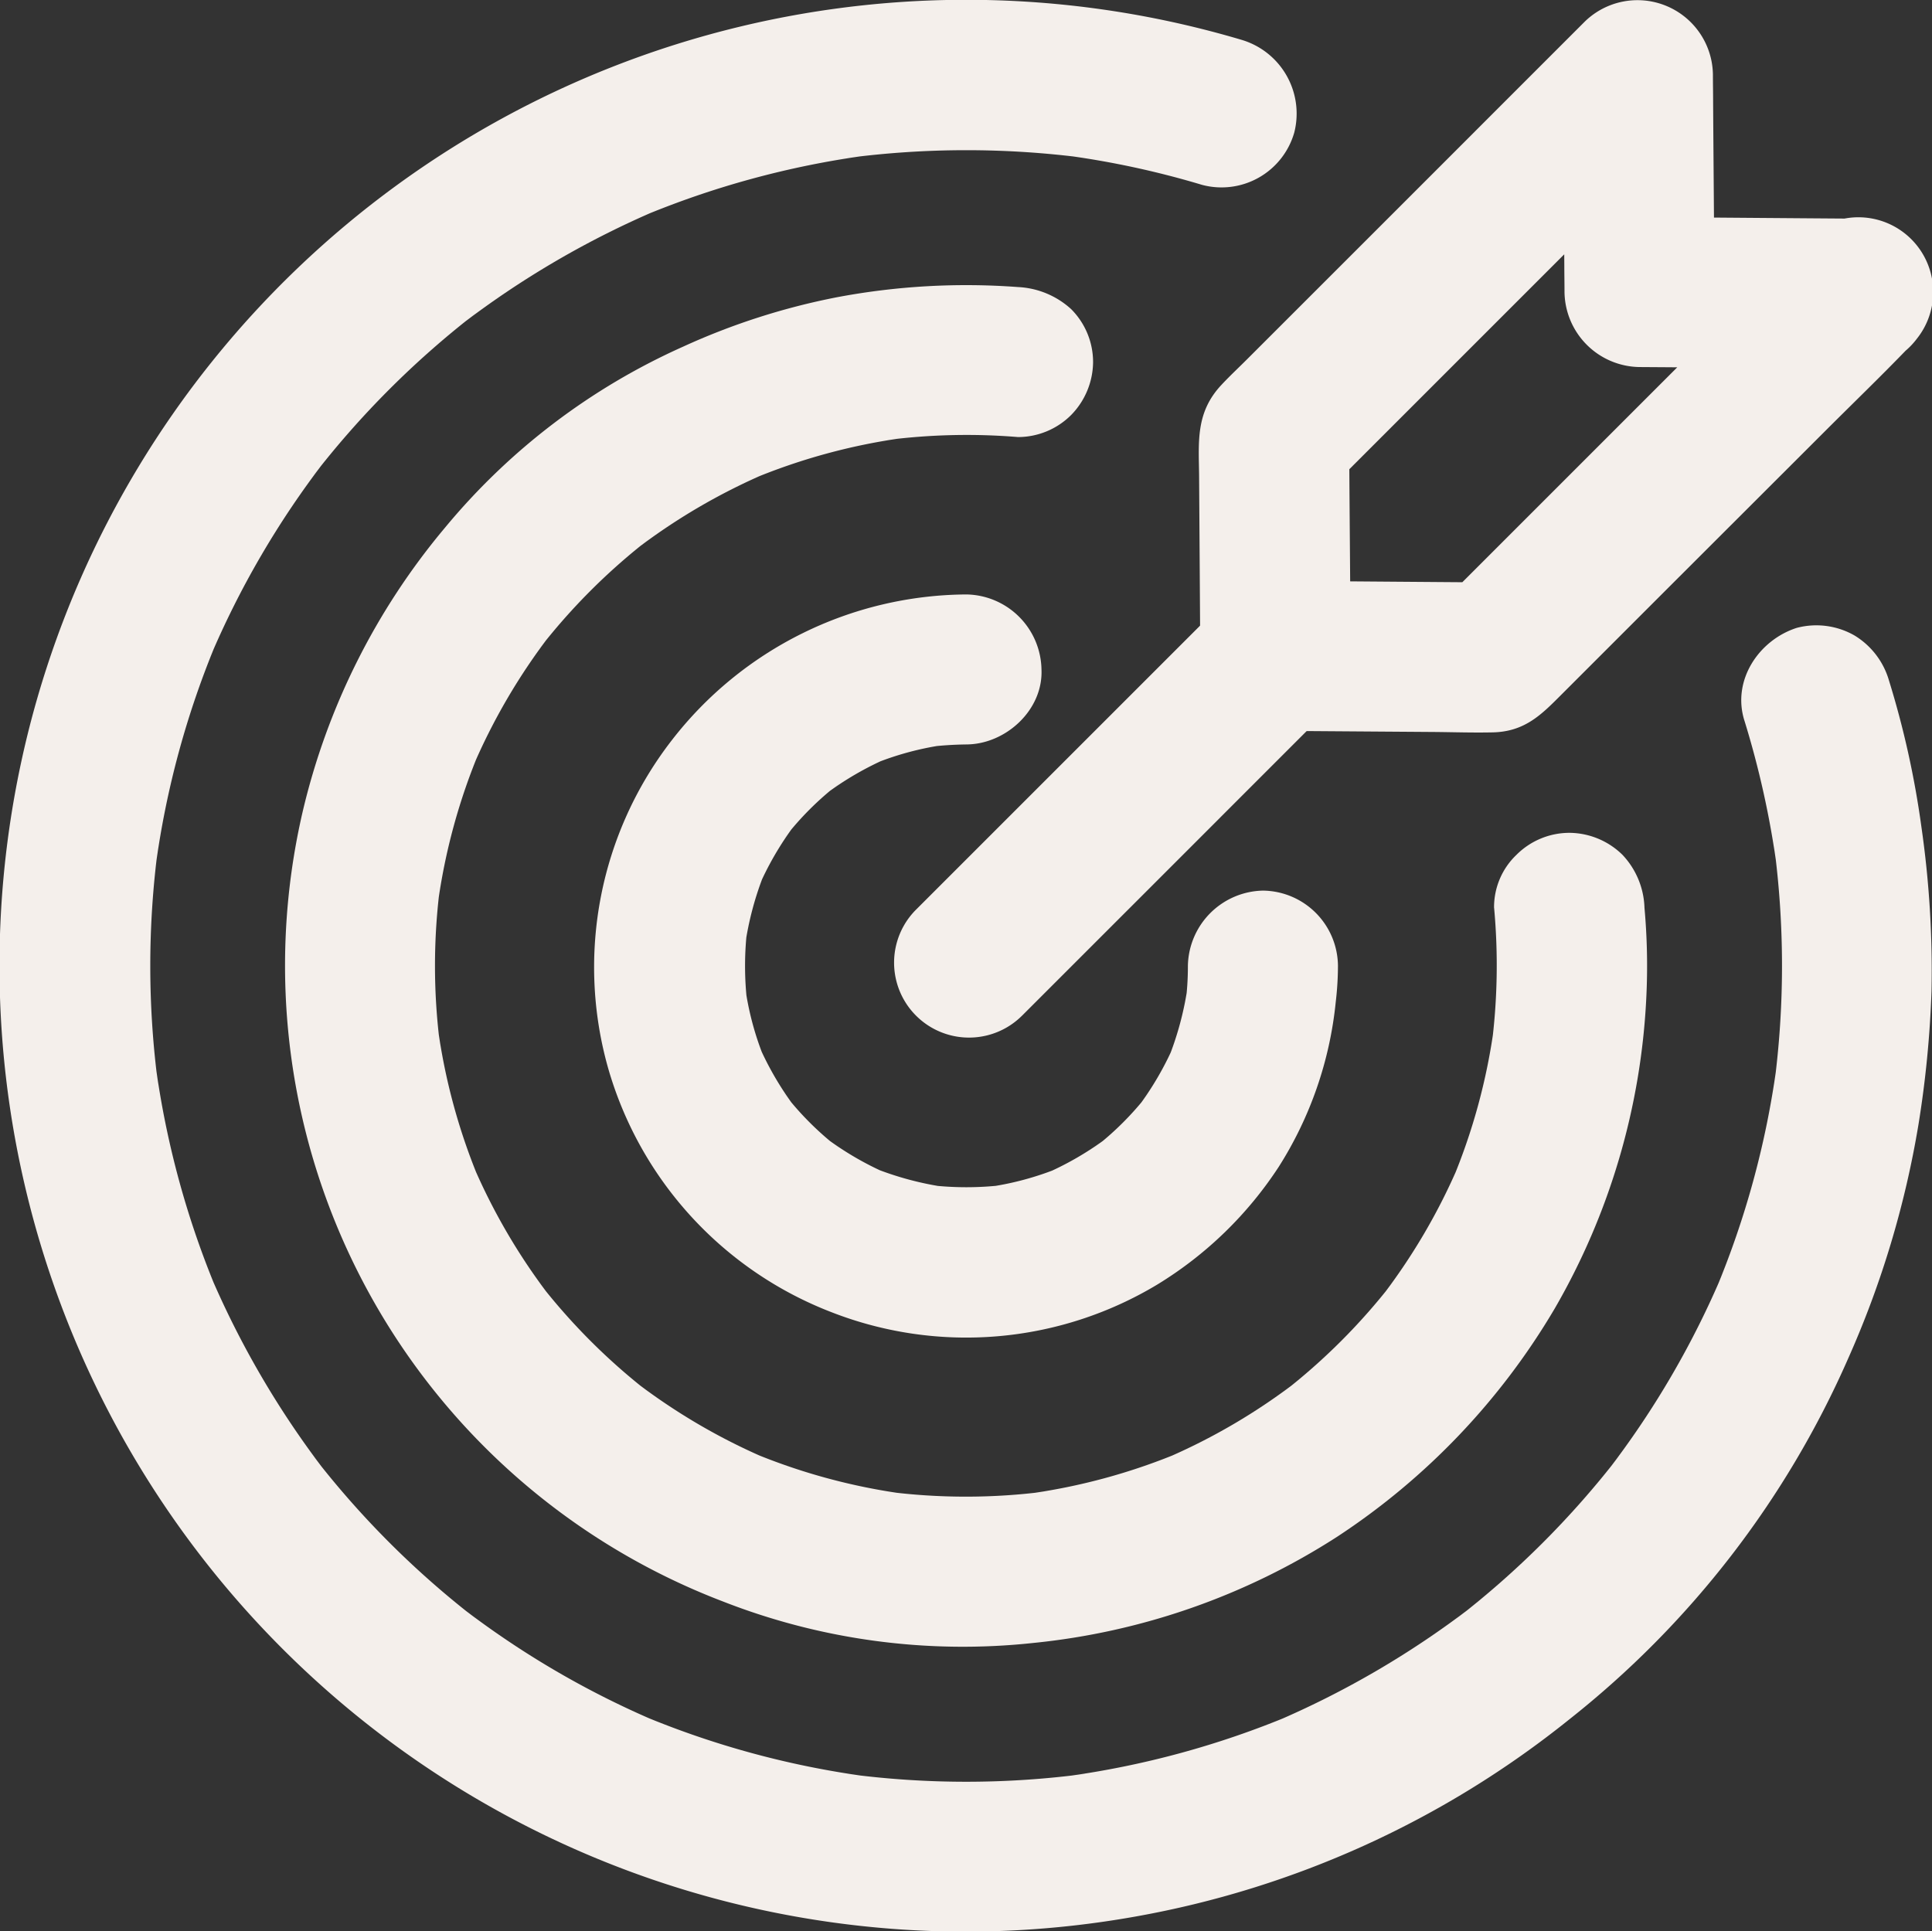
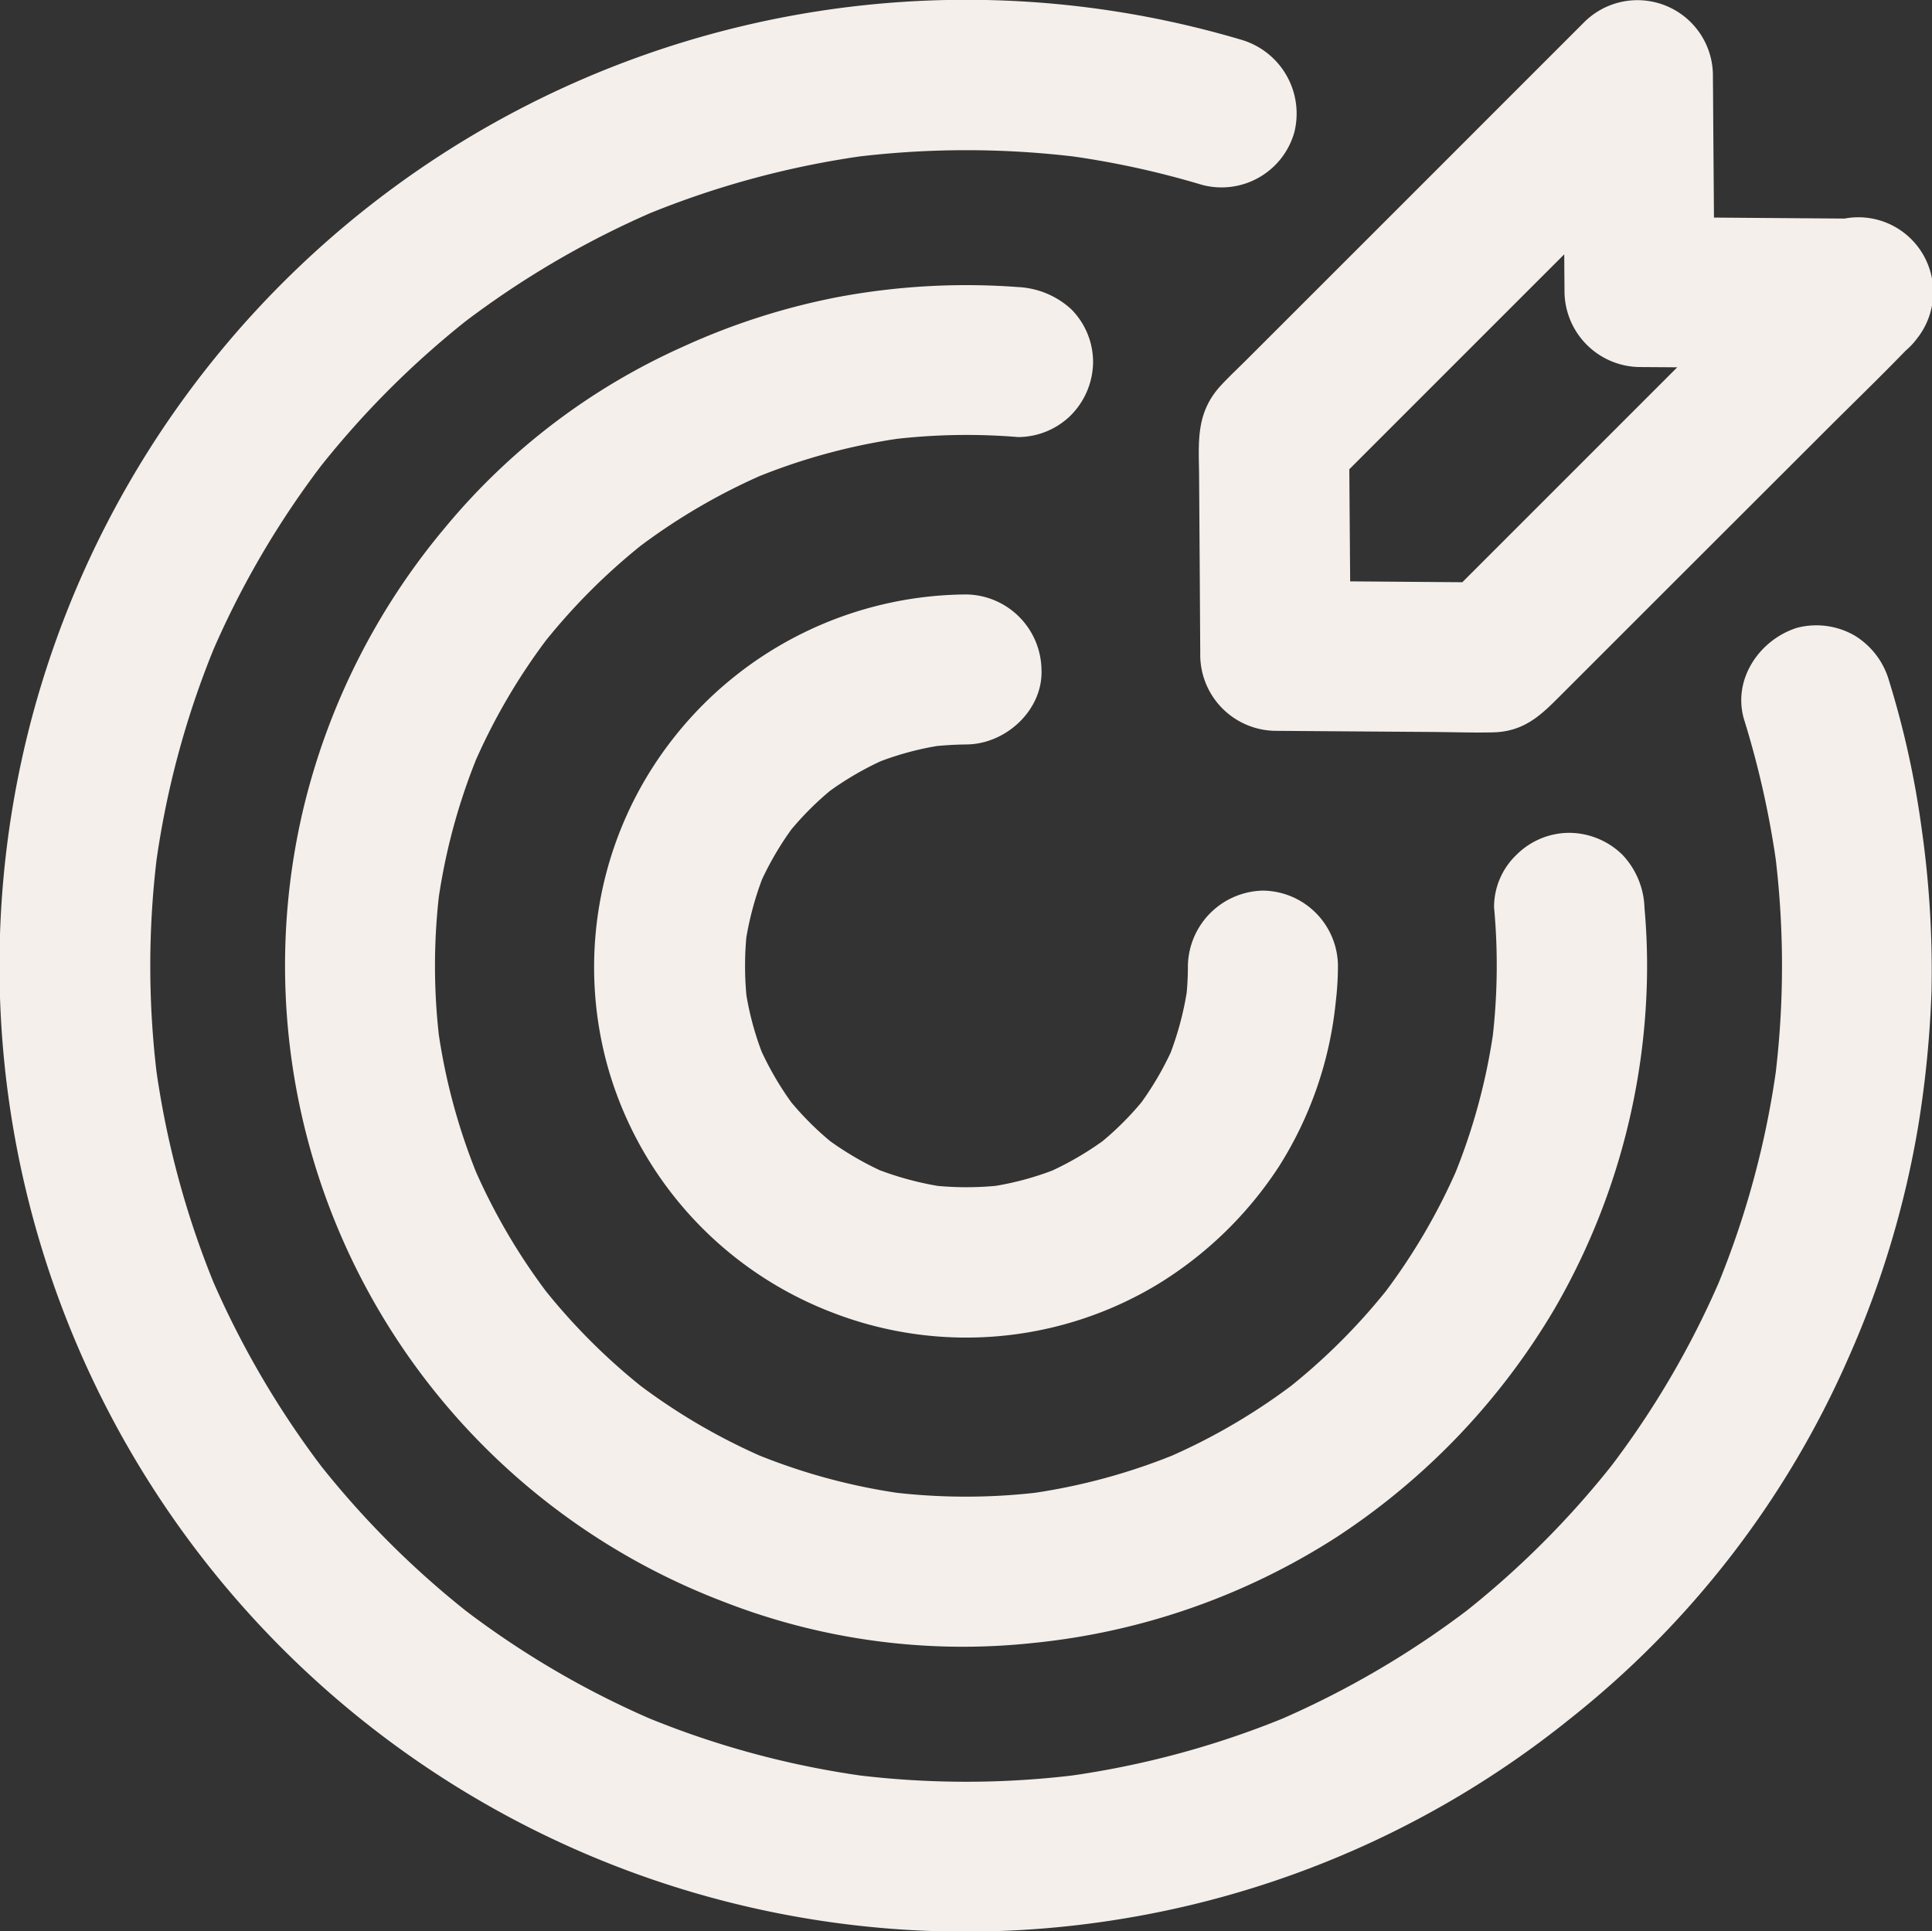
<svg xmlns="http://www.w3.org/2000/svg" id="XMLID_194_" width="168.068" height="168" viewBox="0 0 168.068 168">
  <rect x="0" y="0" width="168.068" height="168" fill="#333333" stroke="none" />
  <g id="XMLID_22_" transform="translate(0 0)">
    <g id="XMLID_39_">
      <path id="XMLID_43_" d="M180.832,91.723a79.65,79.65,0,0,1,2.819,12.7c-.07-.574-.157-1.148-.226-1.74a79.353,79.353,0,0,1,0,20.81c.07-.574.157-1.148.226-1.74a77.668,77.668,0,0,1-5.359,19.661c.226-.522.435-1.044.661-1.566a77.823,77.823,0,0,1-10.039,17.208c.348-.435.679-.887,1.027-1.322A78.518,78.518,0,0,1,155.777,169.9c.435-.348.887-.679,1.322-1.027a79.206,79.206,0,0,1-17.208,10.039c.522-.226,1.044-.435,1.566-.661a78.064,78.064,0,0,1-19.661,5.359c.574-.07,1.148-.157,1.74-.226a78.48,78.48,0,0,1-20.792,0c.574.07,1.148.157,1.74.226a77.669,77.669,0,0,1-19.661-5.359c.522.226,1.044.435,1.566.661A77.823,77.823,0,0,1,69.18,168.871c.435.348.887.679,1.322,1.027A78.518,78.518,0,0,1,56.34,155.735c.348.435.679.887,1.027,1.322a79.206,79.206,0,0,1-10.039-17.208c.226.522.435,1.044.661,1.566a78.064,78.064,0,0,1-5.359-19.661c.07.574.157,1.148.226,1.74a78.48,78.48,0,0,1,0-20.792c-.07.574-.157,1.148-.226,1.74A77.668,77.668,0,0,1,47.988,84.78c-.226.522-.435,1.044-.661,1.566A77.822,77.822,0,0,1,57.366,69.138c-.348.435-.679.887-1.027,1.322A78.518,78.518,0,0,1,70.5,56.3c-.435.348-.887.679-1.322,1.027A79.206,79.206,0,0,1,86.388,47.284c-.522.226-1.044.435-1.566.661a78.065,78.065,0,0,1,19.661-5.359c-.574.07-1.148.157-1.74.226a79.485,79.485,0,0,1,20.827,0c-.574-.07-1.148-.157-1.74-.226a76.679,76.679,0,0,1,11.832,2.558,6.579,6.579,0,0,0,8.021-4.559,6.693,6.693,0,0,0-4.576-8.056,84.114,84.114,0,0,0-104.779,57.3,84.032,84.032,0,0,0,95.505,105.98,83.559,83.559,0,0,0,37.791-17.173,81.945,81.945,0,0,0,24.22-31.336,83.6,83.6,0,0,0,6.142-20.427,92.314,92.314,0,0,0,1.131-11.588,87.678,87.678,0,0,0-.887-14.337,79.23,79.23,0,0,0-2.819-12.7,6.782,6.782,0,0,0-2.993-3.9,6.679,6.679,0,0,0-5.028-.661c-3.288,1.061-5.637,4.541-4.559,8.039Z" transform="translate(-29.091 -29.06)" fill="#f4efeb" />
    </g>
  </g>
  <g id="XMLID_21_" transform="translate(24.828 24.796)">
    <g id="XMLID_33_" transform="translate(0)">
      <path id="XMLID_37_" d="M276.931,225.759a54.792,54.792,0,0,1-.226,12.058c.07-.574.157-1.148.226-1.74a53.088,53.088,0,0,1-3.706,13.554c.226-.522.435-1.044.661-1.566a53.347,53.347,0,0,1-6.838,11.658c.348-.435.679-.887,1.027-1.322a53.948,53.948,0,0,1-9.5,9.5c.435-.348.887-.679,1.322-1.027a53.345,53.345,0,0,1-11.658,6.838c.522-.226,1.044-.435,1.566-.661a53.087,53.087,0,0,1-13.554,3.706c.574-.07,1.148-.157,1.74-.226a54.053,54.053,0,0,1-14.024,0c.574.07,1.148.157,1.74.226a53.088,53.088,0,0,1-13.554-3.706c.522.226,1.044.435,1.566.661a53.346,53.346,0,0,1-11.658-6.838c.435.348.887.679,1.322,1.027a53.951,53.951,0,0,1-9.5-9.5c.348.435.679.887,1.027,1.322a53.345,53.345,0,0,1-6.838-11.658c.226.522.435,1.044.661,1.566a53.087,53.087,0,0,1-3.706-13.554c.07.574.157,1.148.226,1.74a54.053,54.053,0,0,1,0-14.024c-.07.574-.157,1.148-.226,1.74a53.087,53.087,0,0,1,3.706-13.554c-.226.522-.435,1.044-.661,1.566a53.346,53.346,0,0,1,6.838-11.658c-.348.435-.679.887-1.027,1.322a53.95,53.95,0,0,1,9.5-9.5c-.435.348-.887.679-1.322,1.027a53.346,53.346,0,0,1,11.658-6.838c-.522.226-1.044.435-1.566.661a53.088,53.088,0,0,1,13.554-3.706c-.574.07-1.148.157-1.74.226a54.58,54.58,0,0,1,11.553-.278,6.549,6.549,0,0,0,4.611-1.914,6.655,6.655,0,0,0,1.914-4.611,6.518,6.518,0,0,0-1.914-4.611,7.377,7.377,0,0,0-4.611-1.914,60.635,60.635,0,0,0-15.764.887,59.431,59.431,0,0,0-13.38,4.3A57.119,57.119,0,0,0,185.654,192.7a59.621,59.621,0,0,0-12.388,24.777,59.225,59.225,0,0,0,36.608,68.641,57.212,57.212,0,0,0,26.952,3.6,59.743,59.743,0,0,0,26.447-9.239A60.385,60.385,0,0,0,282.2,260.627a59.657,59.657,0,0,0,7.969-27.021,56.273,56.273,0,0,0-.157-7.847,7.013,7.013,0,0,0-1.914-4.611,6.655,6.655,0,0,0-4.611-1.914,6.518,6.518,0,0,0-4.611,1.914,6.29,6.29,0,0,0-1.949,4.611Z" transform="translate(-171.784 -171.572)" fill="#f4efeb" />
    </g>
  </g>
  <g id="XMLID_18_" transform="translate(51.679 51.718)">
    <g id="XMLID_27_" transform="translate(0 0)">
      <path id="XMLID_31_" d="M377.764,358.61a24.7,24.7,0,0,1-.226,3.393c.07-.574.157-1.148.226-1.74a27.481,27.481,0,0,1-1.757,6.56c.226-.522.435-1.044.661-1.566A26.971,26.971,0,0,1,373.344,371c.348-.435.679-.887,1.027-1.322a26.333,26.333,0,0,1-4.82,4.82c.435-.348.887-.679,1.322-1.027a26.969,26.969,0,0,1-5.742,3.323c.522-.226,1.044-.435,1.566-.661a25.94,25.94,0,0,1-6.56,1.757c.574-.07,1.148-.157,1.74-.226a27.528,27.528,0,0,1-6.768,0c.574.07,1.148.157,1.74.226a27.479,27.479,0,0,1-6.56-1.757c.522.226,1.044.435,1.566.661a26.971,26.971,0,0,1-5.742-3.323c.435.348.887.679,1.322,1.027a26.334,26.334,0,0,1-4.82-4.82c.348.435.679.887,1.027,1.322a26.968,26.968,0,0,1-3.323-5.742c.226.522.435,1.044.661,1.566a25.94,25.94,0,0,1-1.757-6.56c.07.574.157,1.148.226,1.74a27.531,27.531,0,0,1,0-6.768c-.07.574-.157,1.148-.226,1.74a27.48,27.48,0,0,1,1.757-6.56c-.226.522-.435,1.044-.661,1.566a26.968,26.968,0,0,1,3.323-5.742c-.348.435-.679.887-1.027,1.322a26.333,26.333,0,0,1,4.82-4.82c-.435.348-.887.679-1.322,1.027a26.97,26.97,0,0,1,5.742-3.323c-.522.226-1.044.435-1.566.661a25.941,25.941,0,0,1,6.56-1.757c-.574.07-1.148.157-1.74.226a31.439,31.439,0,0,1,3.393-.226c3.41-.017,6.681-2.993,6.525-6.525A6.642,6.642,0,0,0,358.5,326.3,32.648,32.648,0,0,0,332.856,339a32.225,32.225,0,0,0-5.55,28.431,32.283,32.283,0,0,0,19.453,21.314,32.227,32.227,0,0,0,28.309-2.384,33.354,33.354,0,0,0,10.6-10.266,32.863,32.863,0,0,0,4.959-14.354,27.075,27.075,0,0,0,.191-3.149,6.6,6.6,0,0,0-6.525-6.525A6.669,6.669,0,0,0,377.764,358.61Z" transform="translate(-326.106 -326.3)" fill="#f4efeb" />
    </g>
  </g>
  <g id="XMLID_248_" transform="translate(104.284 0.014)">
    <g id="XMLID_19_" transform="translate(0 0)">
      <path id="XMLID_25_" d="M681.088,50.067,670.353,60.8,653.371,77.784l-3.932,3.932c1.531-.644,3.08-1.27,4.611-1.914-5.516-.035-11.031-.087-16.547-.122-.783,0-1.566-.017-2.366-.017l6.525,6.525c-.035-5.516-.087-11.031-.122-16.547,0-.783-.017-1.566-.017-2.366-.644,1.531-1.27,3.08-1.914,4.611L650.343,61.15l16.982-16.982,3.932-3.932c-3.706-1.531-7.43-3.08-11.136-4.611.035,5.516.087,11.031.122,16.547,0,.783.017,1.566.017,2.366a6.618,6.618,0,0,0,6.525,6.525c5.516.035,11.031.087,16.547.122.783,0,1.566.017,2.366.017a6.525,6.525,0,0,0,0-13.05c-5.516-.035-11.031-.087-16.547-.122-.783,0-1.566-.017-2.366-.017l6.525,6.525c-.035-5.516-.087-11.031-.122-16.547,0-.783-.017-1.566-.017-2.366a6.565,6.565,0,0,0-11.153-4.611l-6.055,6.055L643.436,49.6,632.613,60.419c-.731.731-1.5,1.444-2.21,2.21-2.227,2.384-1.966,4.907-1.931,7.778.035,5.133.07,10.283.1,15.416v.365a6.619,6.619,0,0,0,6.525,6.525l13.9.1c1.67.017,3.341.07,4.994.035,2.853-.052,4.315-1.6,6.055-3.341l10.022-10.022L682.9,66.666c2.419-2.419,4.889-4.8,7.273-7.273l.122-.122a6.508,6.508,0,1,0-9.2-9.2Z" transform="translate(-628.445 -29.143)" fill="#f4efeb" />
    </g>
  </g>
  <g id="XMLID_249_" transform="translate(77.794 50.606)">
    <g id="XMLID_12_">
-       <path id="XMLID_16_" d="M487.3,357.681l9-9L510.7,334.279l3.288-3.288a6.521,6.521,0,1,0-9.222-9.222l-9,9-14.407,14.407-3.288,3.288a6.521,6.521,0,0,0,9.222,9.222Z" transform="translate(-476.197 -319.909)" fill="#f4efeb" />
-     </g>
+       </g>
  </g>
</svg>